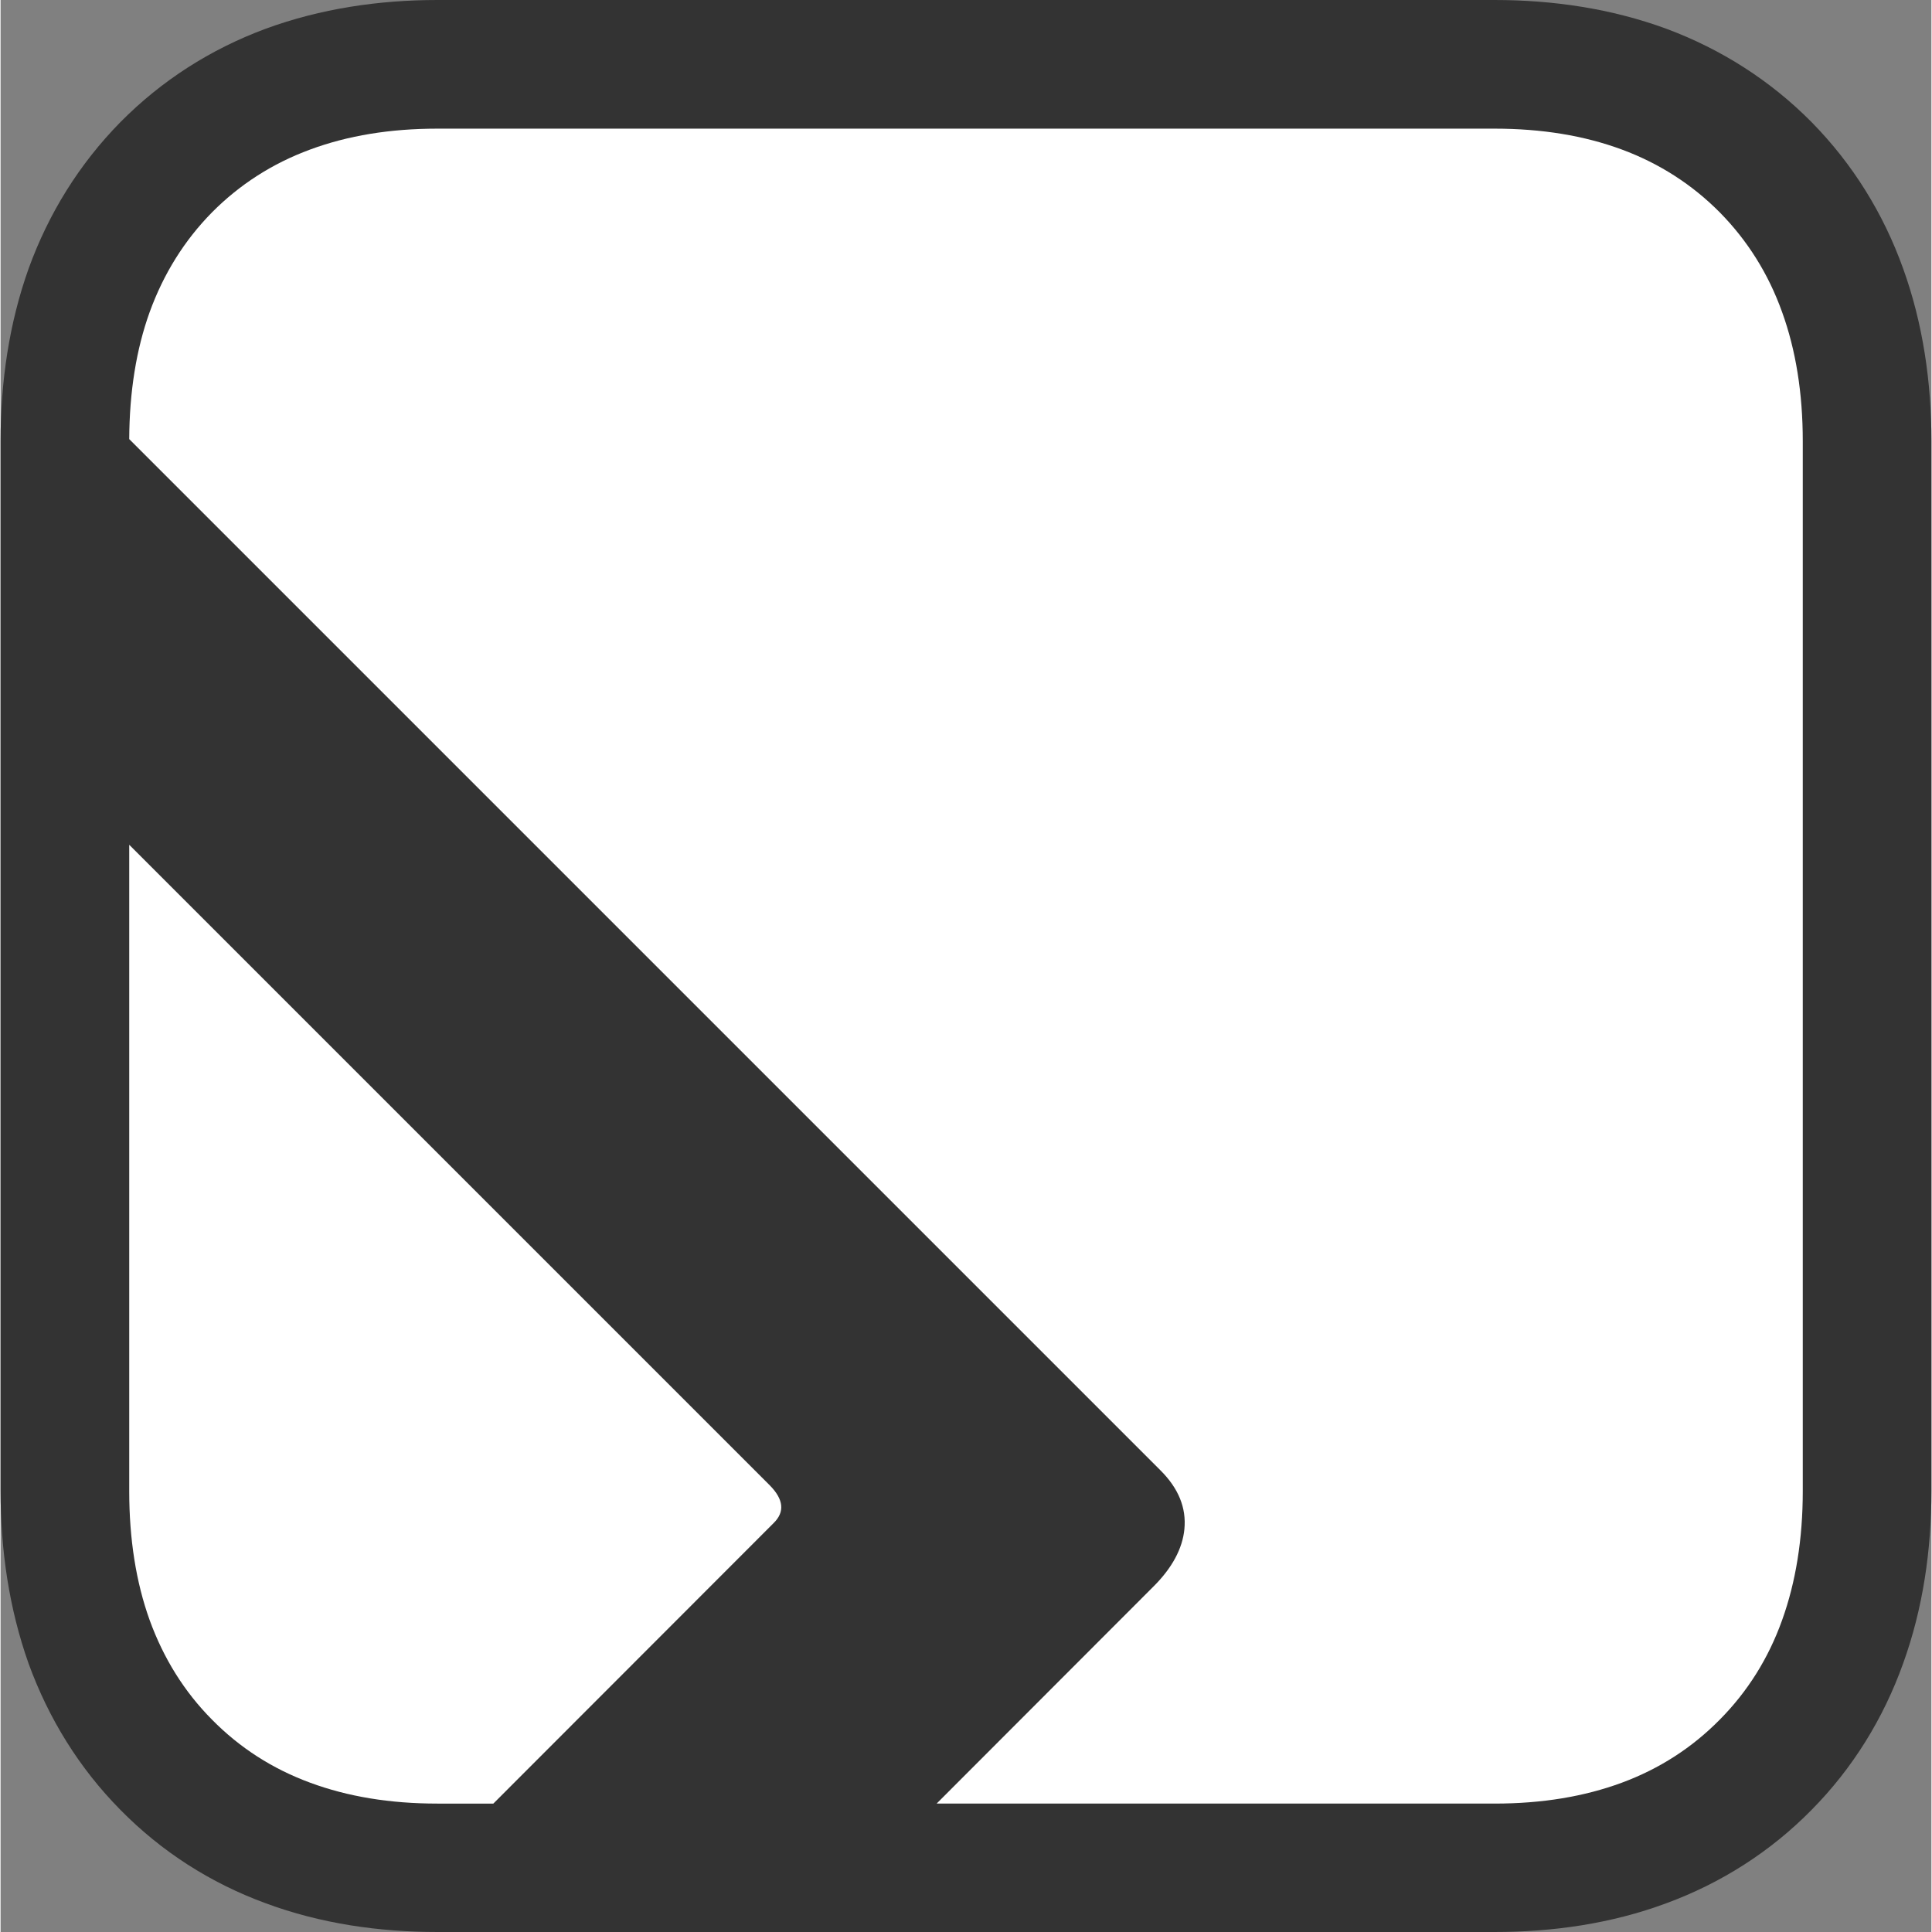
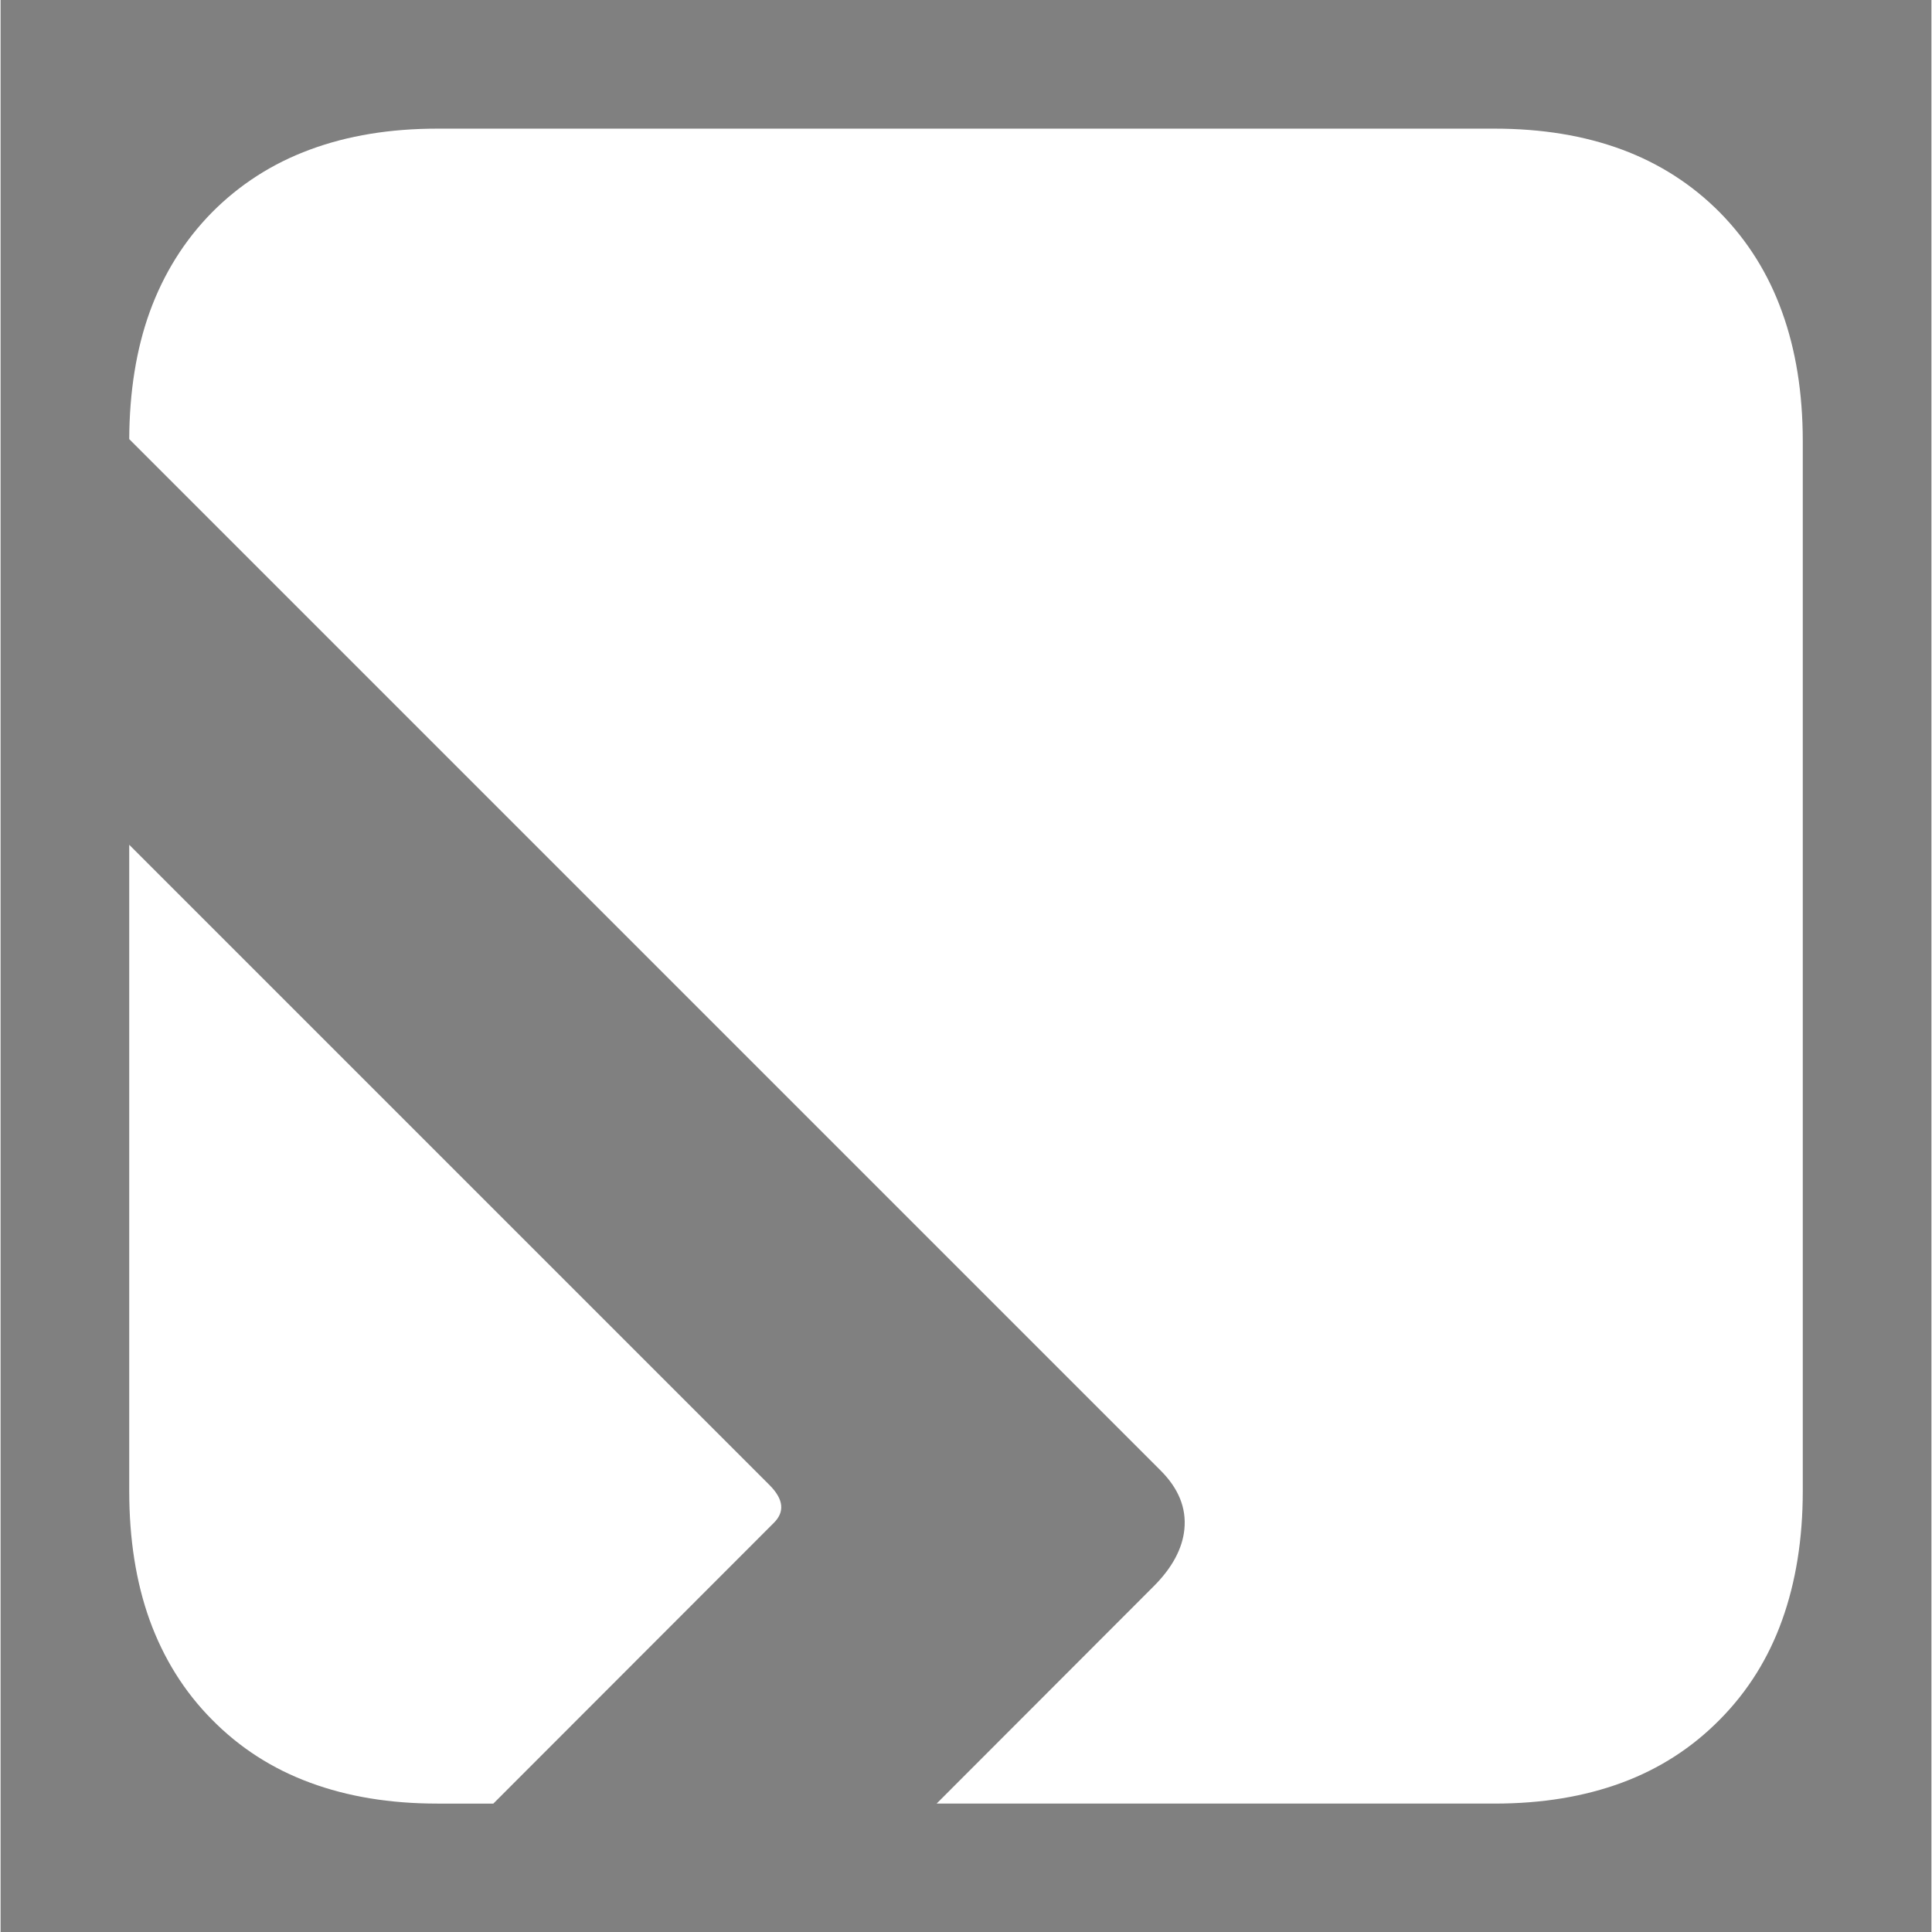
<svg xmlns="http://www.w3.org/2000/svg" xml:space="preserve" width="355px" height="355px" version="1.1" style="shape-rendering:geometricPrecision; text-rendering:geometricPrecision; image-rendering:optimizeQuality; fill-rule:evenodd; clip-rule:evenodd" viewBox="0 0 83.15 83.2">
  <rect x="0" y="0" width="83.15" height="83.2" fill="#808080" stroke="none" />
  <defs>
    <style type="text/css">
   
    .fil0 {fill:#333333}
    .fil1 {fill:white;fill-rule:nonzero}
   
  </style>
  </defs>
  <g id="Warstwa_x0020_1">
-     <path class="fil0" d="M18.81 83.2c-2.52,0 -5.03,-0.36 -7.4,-1.24 -2.37,-0.87 -4.48,-2.22 -6.25,-4.02 -1.77,-1.79 -3.09,-3.93 -3.95,-6.29 -0.85,-2.39 -1.21,-4.91 -1.21,-7.44l0 -45.22c0,-2.52 0.36,-5.05 1.21,-7.43 0.86,-2.37 2.18,-4.5 3.95,-6.3 1.77,-1.79 3.88,-3.14 6.25,-4.02 2.37,-0.87 4.88,-1.24 7.4,-1.24 15.18,0 30.35,0 45.53,0 2.52,0 5.03,0.37 7.4,1.24 2.36,0.88 4.48,2.23 6.25,4.02 1.77,1.8 3.09,3.93 3.94,6.3 0.86,2.38 1.22,4.91 1.22,7.43l0 45.22c0,2.53 -0.36,5.05 -1.22,7.43 -0.85,2.37 -2.17,4.51 -3.94,6.3 -1.77,1.8 -3.89,3.15 -6.25,4.02 -2.37,0.88 -4.88,1.24 -7.4,1.24 -15.18,0 -30.35,0 -45.53,0z" />
-     <path class="fil0" d="M18.81 80.44c-2.19,0 -4.38,-0.31 -6.44,-1.08 -1.99,-0.73 -3.75,-1.86 -5.24,-3.36 -1.49,-1.51 -2.59,-3.3 -3.31,-5.29 -0.75,-2.08 -1.05,-4.3 -1.05,-6.5l0 -45.22c0,-2.2 0.3,-4.41 1.05,-6.49 0.72,-2 1.82,-3.78 3.31,-5.29 1.49,-1.51 3.25,-2.64 5.24,-3.37 2.06,-0.76 4.25,-1.07 6.44,-1.07 15.18,0 30.35,0 45.53,0 2.19,0 4.38,0.31 6.44,1.07 1.98,0.73 3.75,1.86 5.24,3.37 1.49,1.51 2.59,3.29 3.31,5.29 0.75,2.08 1.05,4.29 1.05,6.49l0 45.22c0,2.21 -0.3,4.42 -1.05,6.5 -0.72,1.99 -1.82,3.78 -3.31,5.29 -1.49,1.5 -3.26,2.63 -5.24,3.37 -2.06,0.76 -4.25,1.07 -6.44,1.07 -15.18,0 -30.35,0 -45.53,0z" />
    <path class="fil1" d="M18.81 77.67c-2.04,0 -3.86,-0.3 -5.48,-0.9 -1.63,-0.6 -3.04,-1.51 -4.23,-2.72 -1.19,-1.2 -2.08,-2.63 -2.68,-4.28 -0.59,-1.64 -0.88,-3.5 -0.88,-5.56l0 -27.83 27.59 27.59c0.59,0.6 0.65,1.14 0.16,1.62l-12.07 12.08 -2.41 0zm-13.27 -58.76c0.01,-2.03 0.3,-3.86 0.88,-5.47 0.6,-1.65 1.49,-3.08 2.68,-4.29 1.19,-1.2 2.6,-2.11 4.23,-2.71 1.62,-0.6 3.44,-0.9 5.48,-0.9 15.18,0 30.35,0 45.53,0 2.03,0 3.86,0.3 5.48,0.9 1.62,0.6 3.03,1.51 4.22,2.71 1.19,1.21 2.09,2.64 2.68,4.29 0.59,1.63 0.89,3.49 0.89,5.56l0 45.21c0,2.06 -0.3,3.92 -0.89,5.56 -0.59,1.65 -1.49,3.08 -2.68,4.28 -1.19,1.21 -2.6,2.12 -4.22,2.72 -1.62,0.6 -3.45,0.9 -5.48,0.9l-24.03 0 9.32 -9.33c0.83,-0.82 1.27,-1.66 1.35,-2.49 0.09,-0.92 -0.26,-1.76 -1.02,-2.52l-44.42 -44.42z" />
  </g>
</svg>